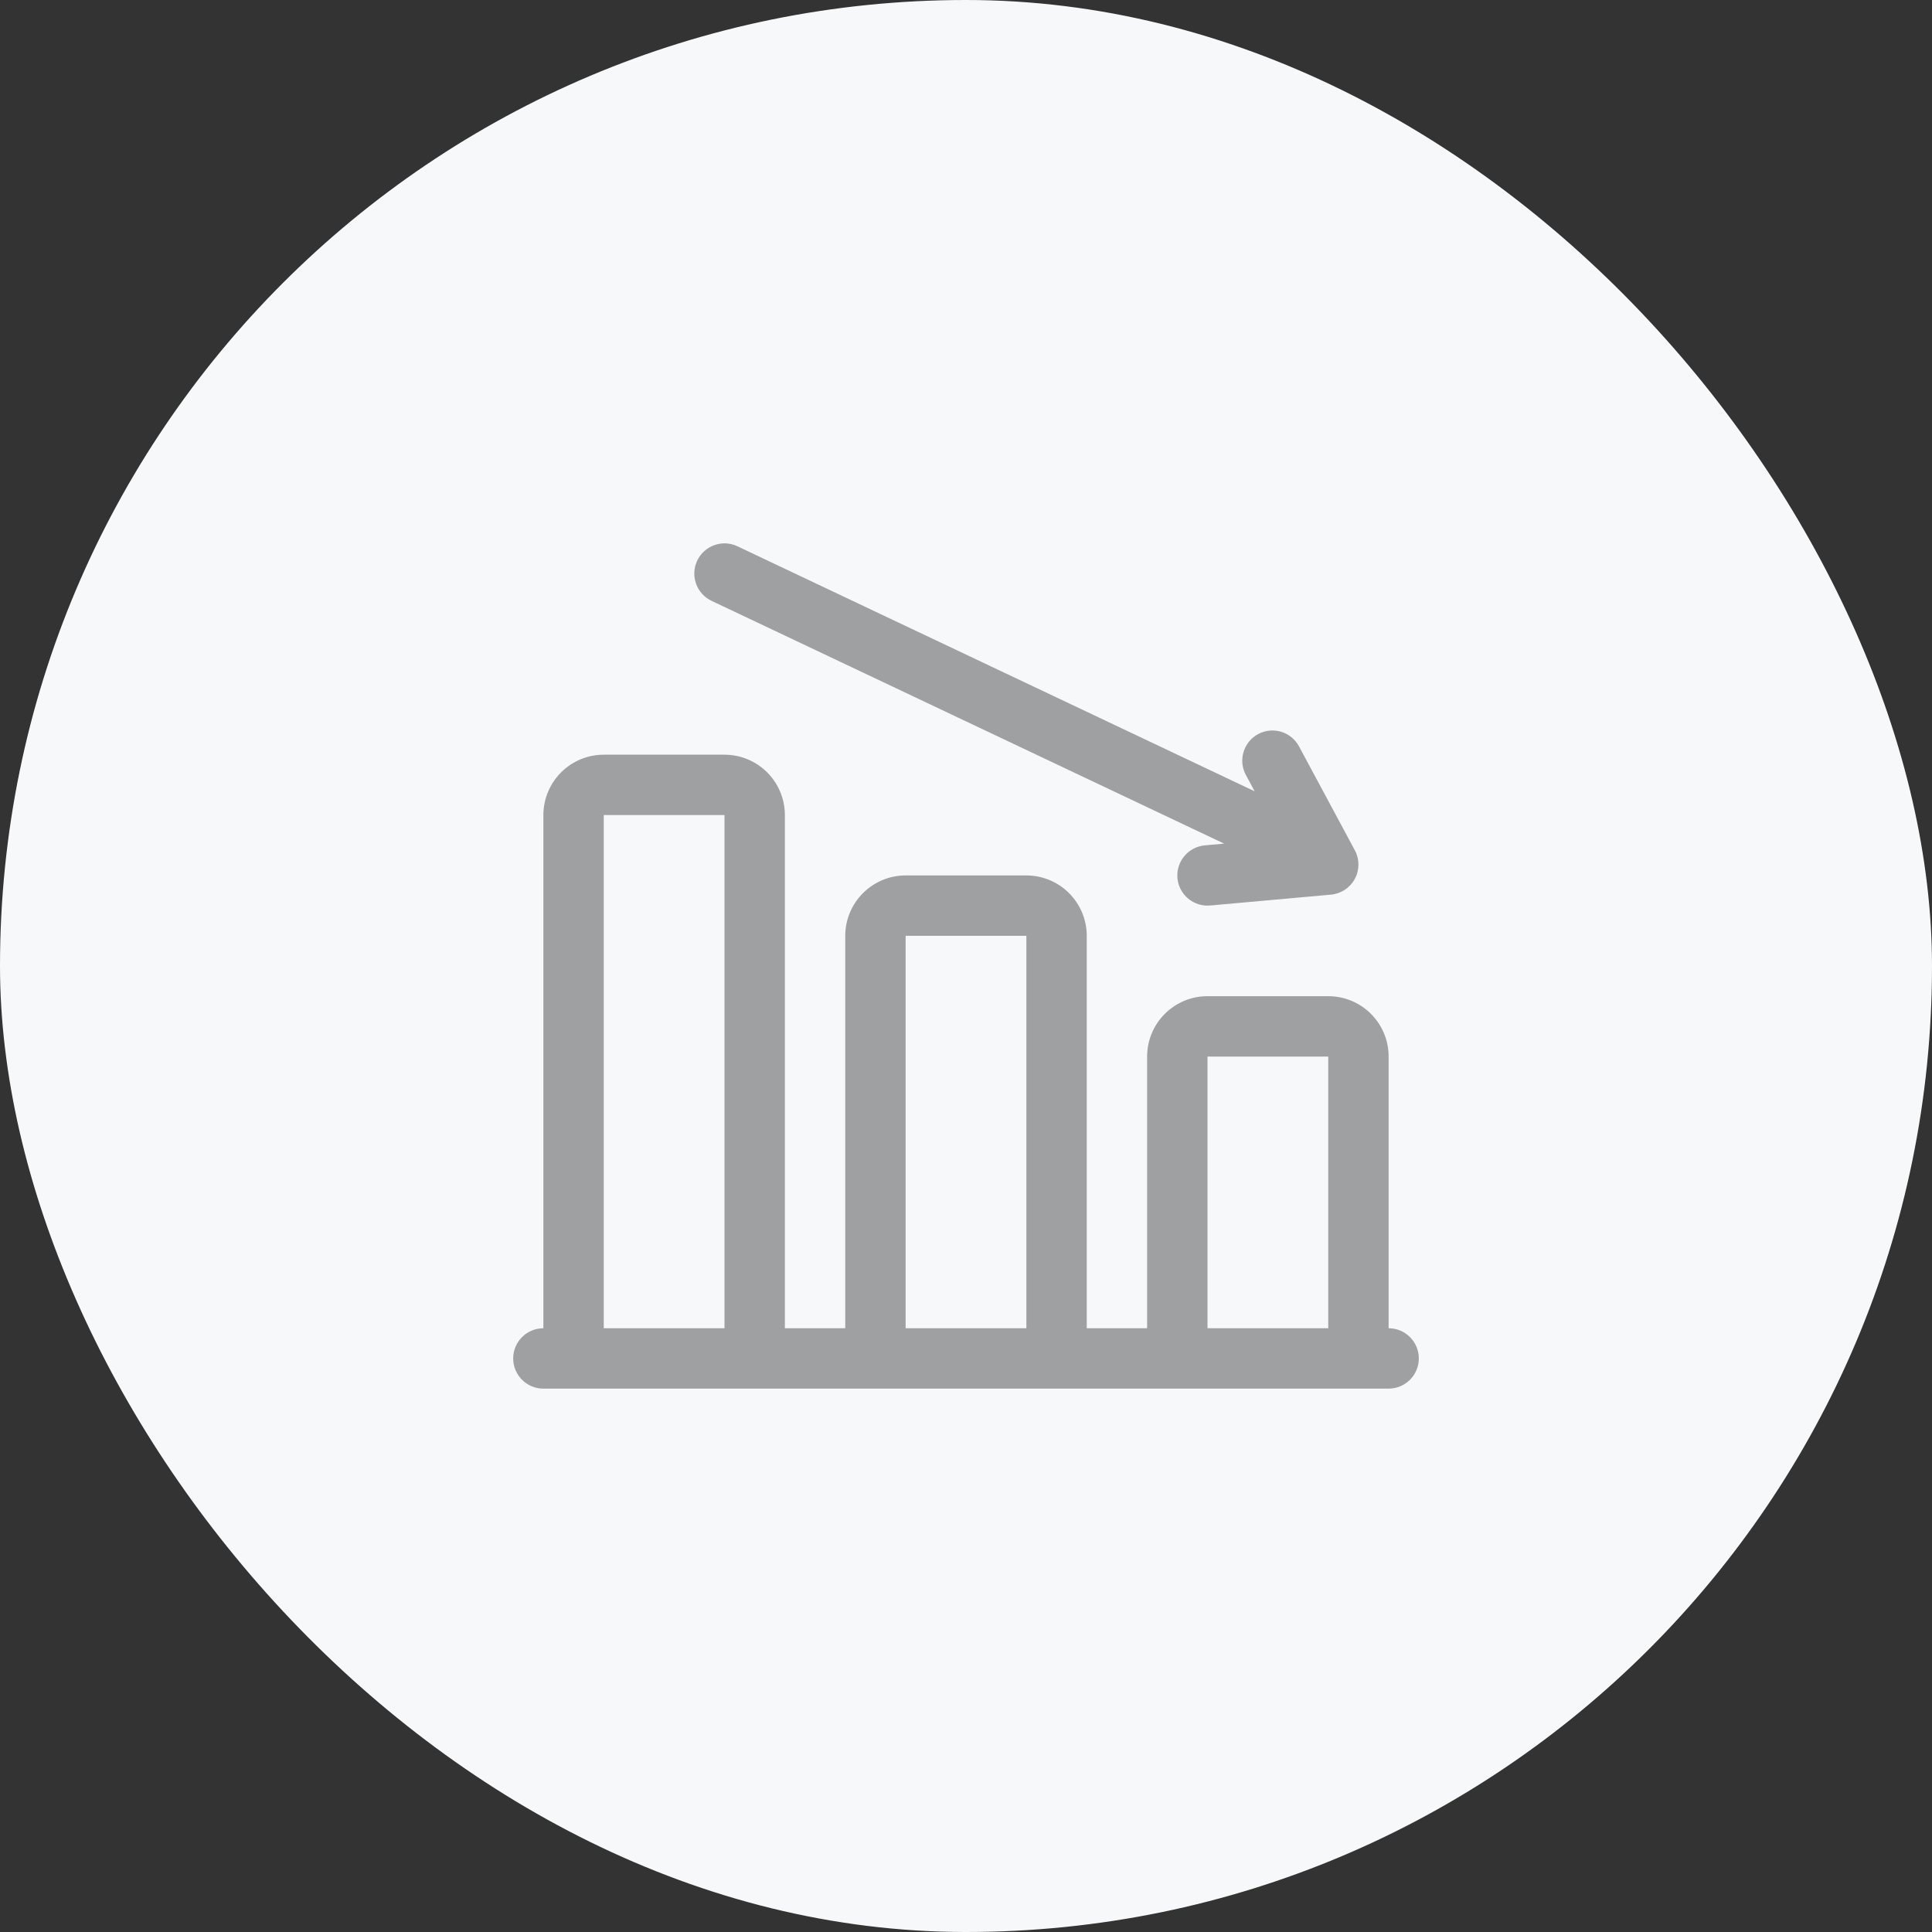
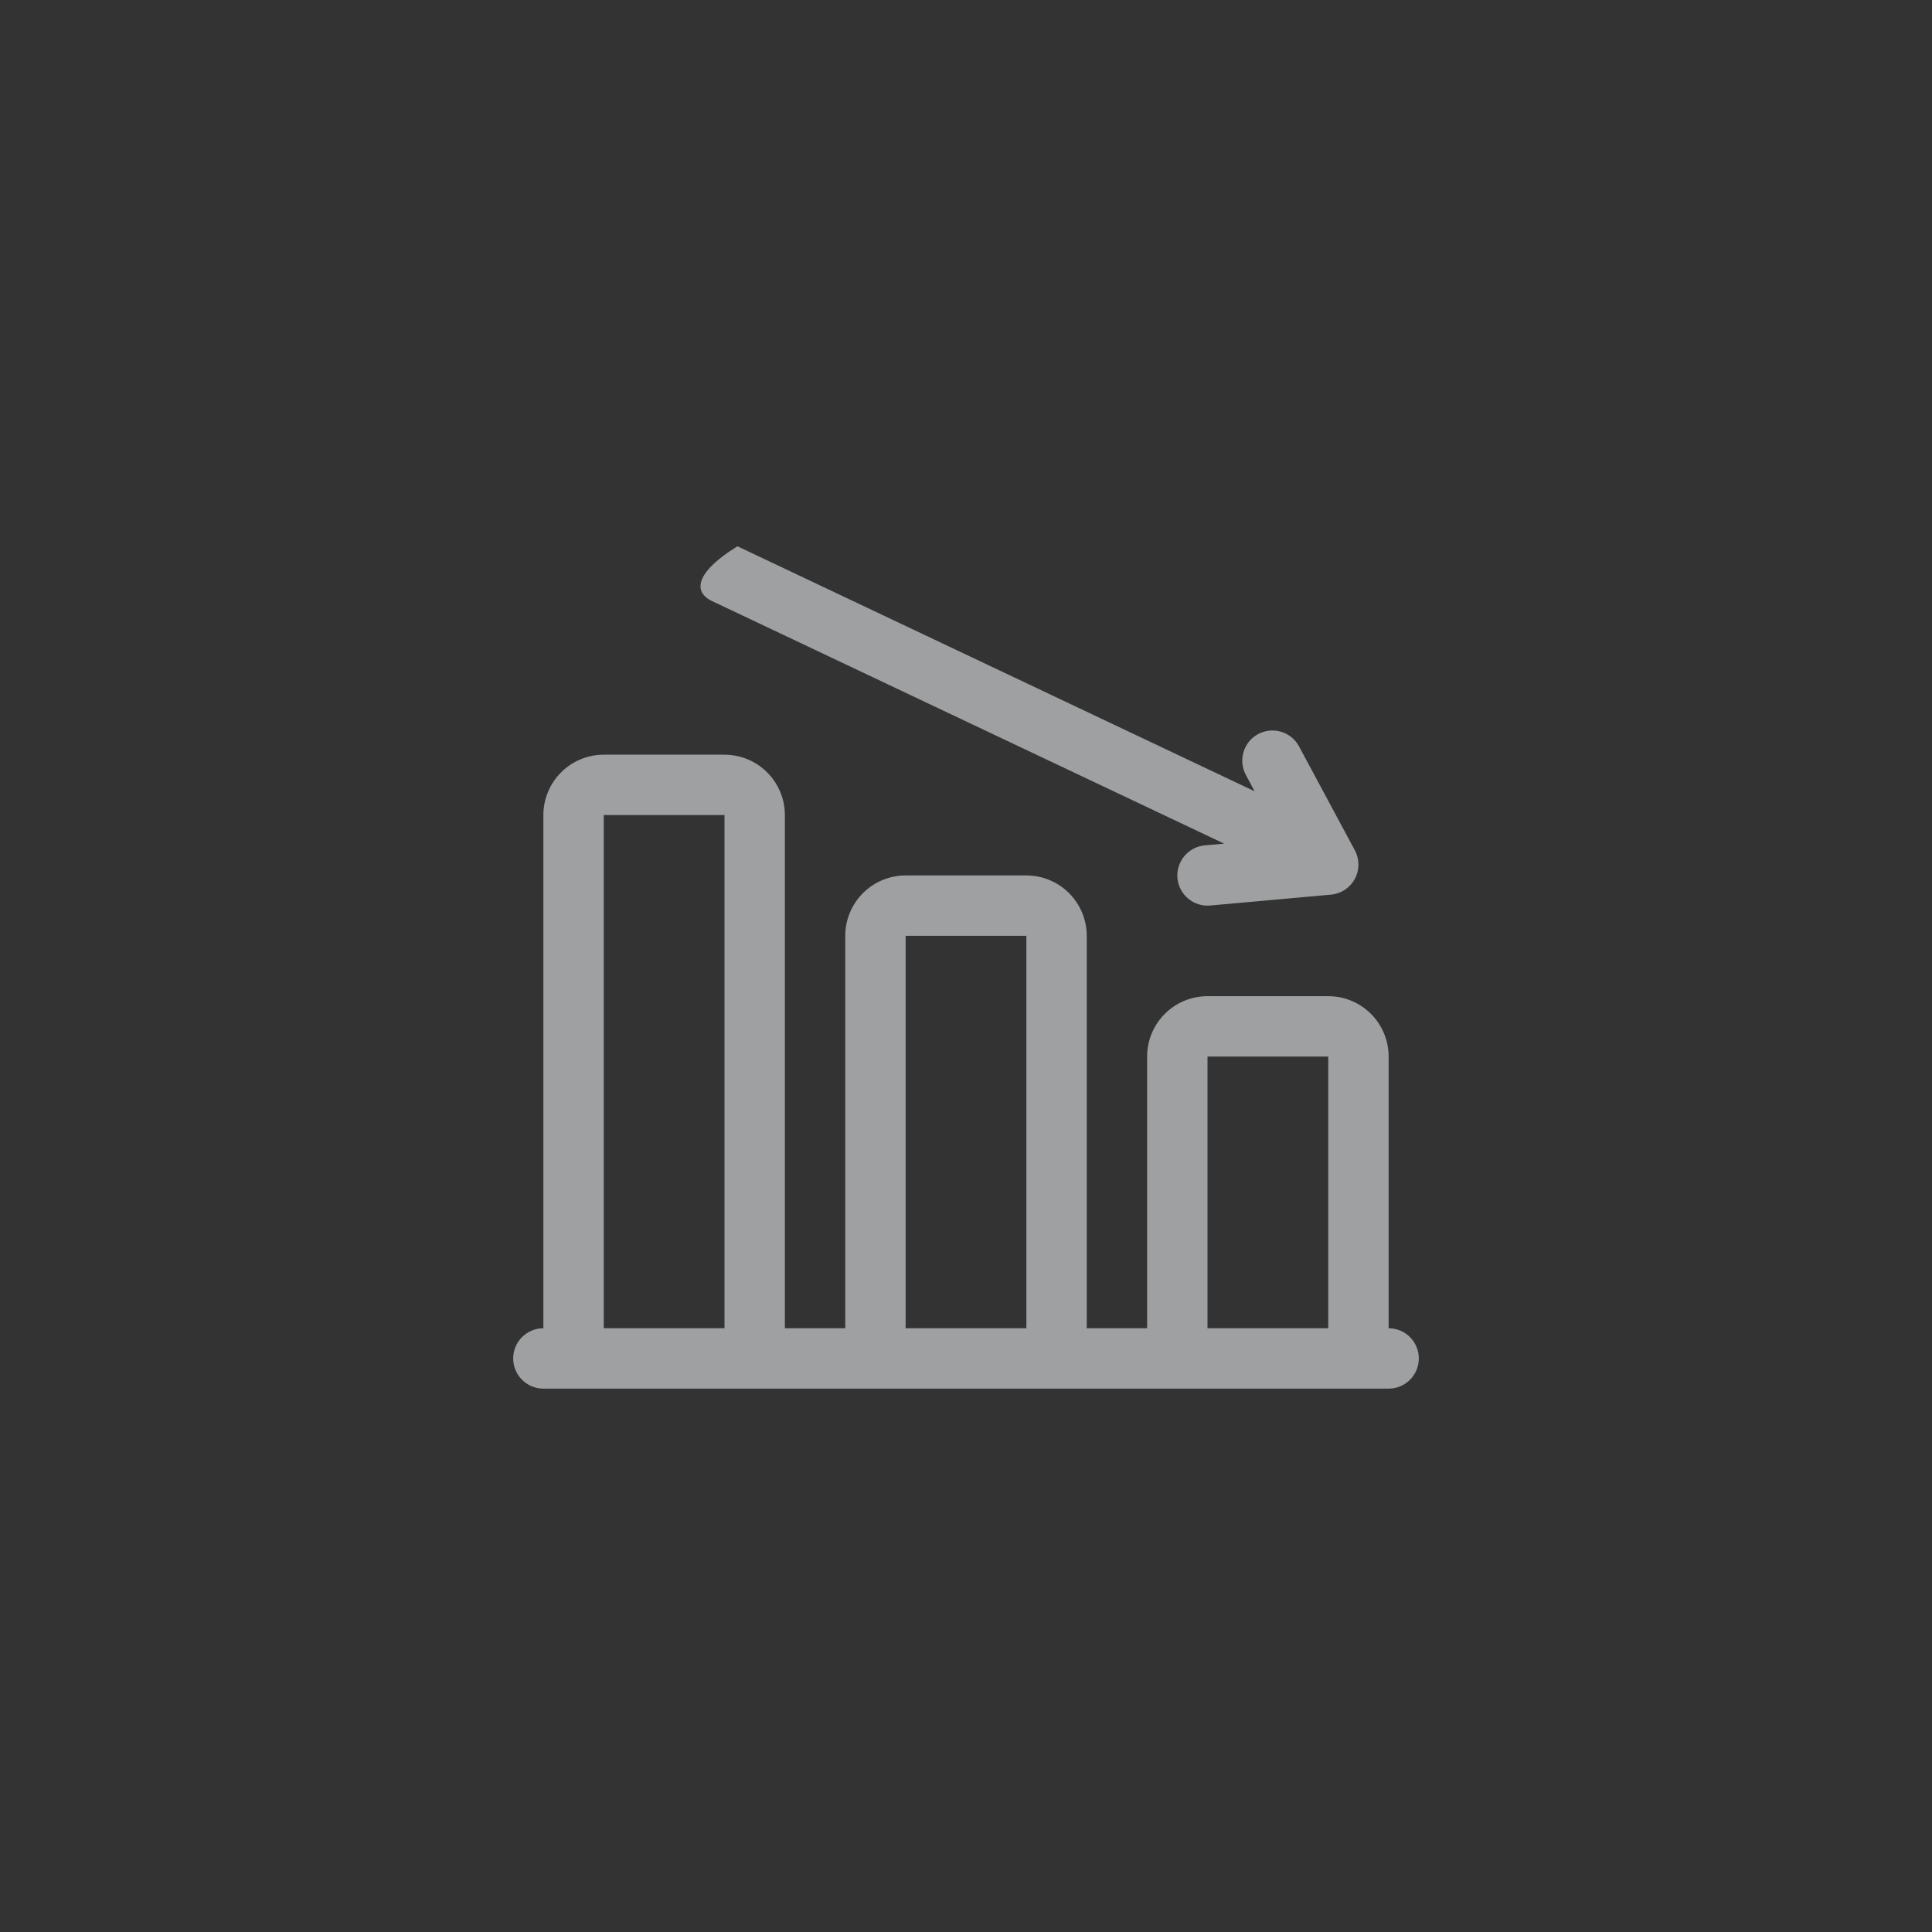
<svg xmlns="http://www.w3.org/2000/svg" width="80" height="80" viewBox="0 0 80 80" fill="none">
  <rect x="0" y="0" width="80" height="80" fill="#333333" stroke="none" />
-   <rect width="80" height="80" rx="40" fill="#F7F8FA" />
-   <path fill-rule="evenodd" clip-rule="evenodd" d="M22.5 55C21.81 55 21.25 55.56 21.25 56.25C21.25 56.94 21.81 57.5 22.5 57.5H57.5C58.19 57.5 58.75 56.94 58.75 56.25C58.75 55.56 58.19 55 57.5 55V43.75C57.5 42.369 56.381 41.25 55 41.25C53.612 41.25 51.388 41.25 50 41.25C48.619 41.25 47.5 42.369 47.5 43.75V55H45V38.75C45 38.088 44.736 37.452 44.267 36.983C43.799 36.514 43.163 36.25 42.5 36.25C41.112 36.25 38.888 36.25 37.5 36.25C36.837 36.25 36.201 36.514 35.733 36.983C35.264 37.452 35 38.088 35 38.75V55H32.5V33.75C32.5 33.088 32.236 32.452 31.767 31.983C31.299 31.514 30.663 31.25 30 31.25C28.613 31.25 26.387 31.25 25 31.25C24.337 31.25 23.701 31.514 23.233 31.983C22.764 32.452 22.5 33.088 22.5 33.75V55ZM50 55V43.75H55V55H50ZM37.5 38.75H42.5V55H37.5V38.75ZM25 33.75H30V55H25V33.75ZM50.689 34.933L49.888 35.005C49.201 35.068 48.694 35.675 48.755 36.363C48.818 37.049 49.425 37.556 50.112 37.495L55.112 37.045C55.53 37.008 55.901 36.763 56.1 36.393C56.3 36.023 56.3 35.579 56.101 35.209L53.79 30.907C53.464 30.299 52.706 30.07 52.097 30.396C51.49 30.723 51.261 31.482 51.589 32.089L51.951 32.765L30.535 22.62C29.911 22.325 29.166 22.591 28.87 23.215C28.575 23.839 28.841 24.584 29.465 24.88L50.689 34.933Z" fill="#9FA0A2" />
+   <path fill-rule="evenodd" clip-rule="evenodd" d="M22.5 55C21.81 55 21.25 55.56 21.25 56.25C21.25 56.94 21.81 57.5 22.5 57.5H57.5C58.19 57.5 58.75 56.94 58.75 56.25C58.75 55.56 58.19 55 57.5 55V43.75C57.5 42.369 56.381 41.25 55 41.25C53.612 41.25 51.388 41.25 50 41.25C48.619 41.25 47.5 42.369 47.5 43.75V55H45V38.75C45 38.088 44.736 37.452 44.267 36.983C43.799 36.514 43.163 36.25 42.5 36.25C41.112 36.25 38.888 36.25 37.5 36.25C36.837 36.25 36.201 36.514 35.733 36.983C35.264 37.452 35 38.088 35 38.75V55H32.5V33.75C32.5 33.088 32.236 32.452 31.767 31.983C31.299 31.514 30.663 31.25 30 31.25C28.613 31.25 26.387 31.25 25 31.25C24.337 31.25 23.701 31.514 23.233 31.983C22.764 32.452 22.5 33.088 22.5 33.75V55ZM50 55V43.75H55V55H50ZM37.5 38.75H42.5V55H37.5V38.75ZM25 33.75H30V55H25V33.75ZM50.689 34.933L49.888 35.005C49.201 35.068 48.694 35.675 48.755 36.363C48.818 37.049 49.425 37.556 50.112 37.495L55.112 37.045C55.53 37.008 55.901 36.763 56.1 36.393C56.3 36.023 56.3 35.579 56.101 35.209L53.79 30.907C53.464 30.299 52.706 30.07 52.097 30.396C51.49 30.723 51.261 31.482 51.589 32.089L51.951 32.765L30.535 22.62C28.575 23.839 28.841 24.584 29.465 24.88L50.689 34.933Z" fill="#9FA0A2" />
</svg>